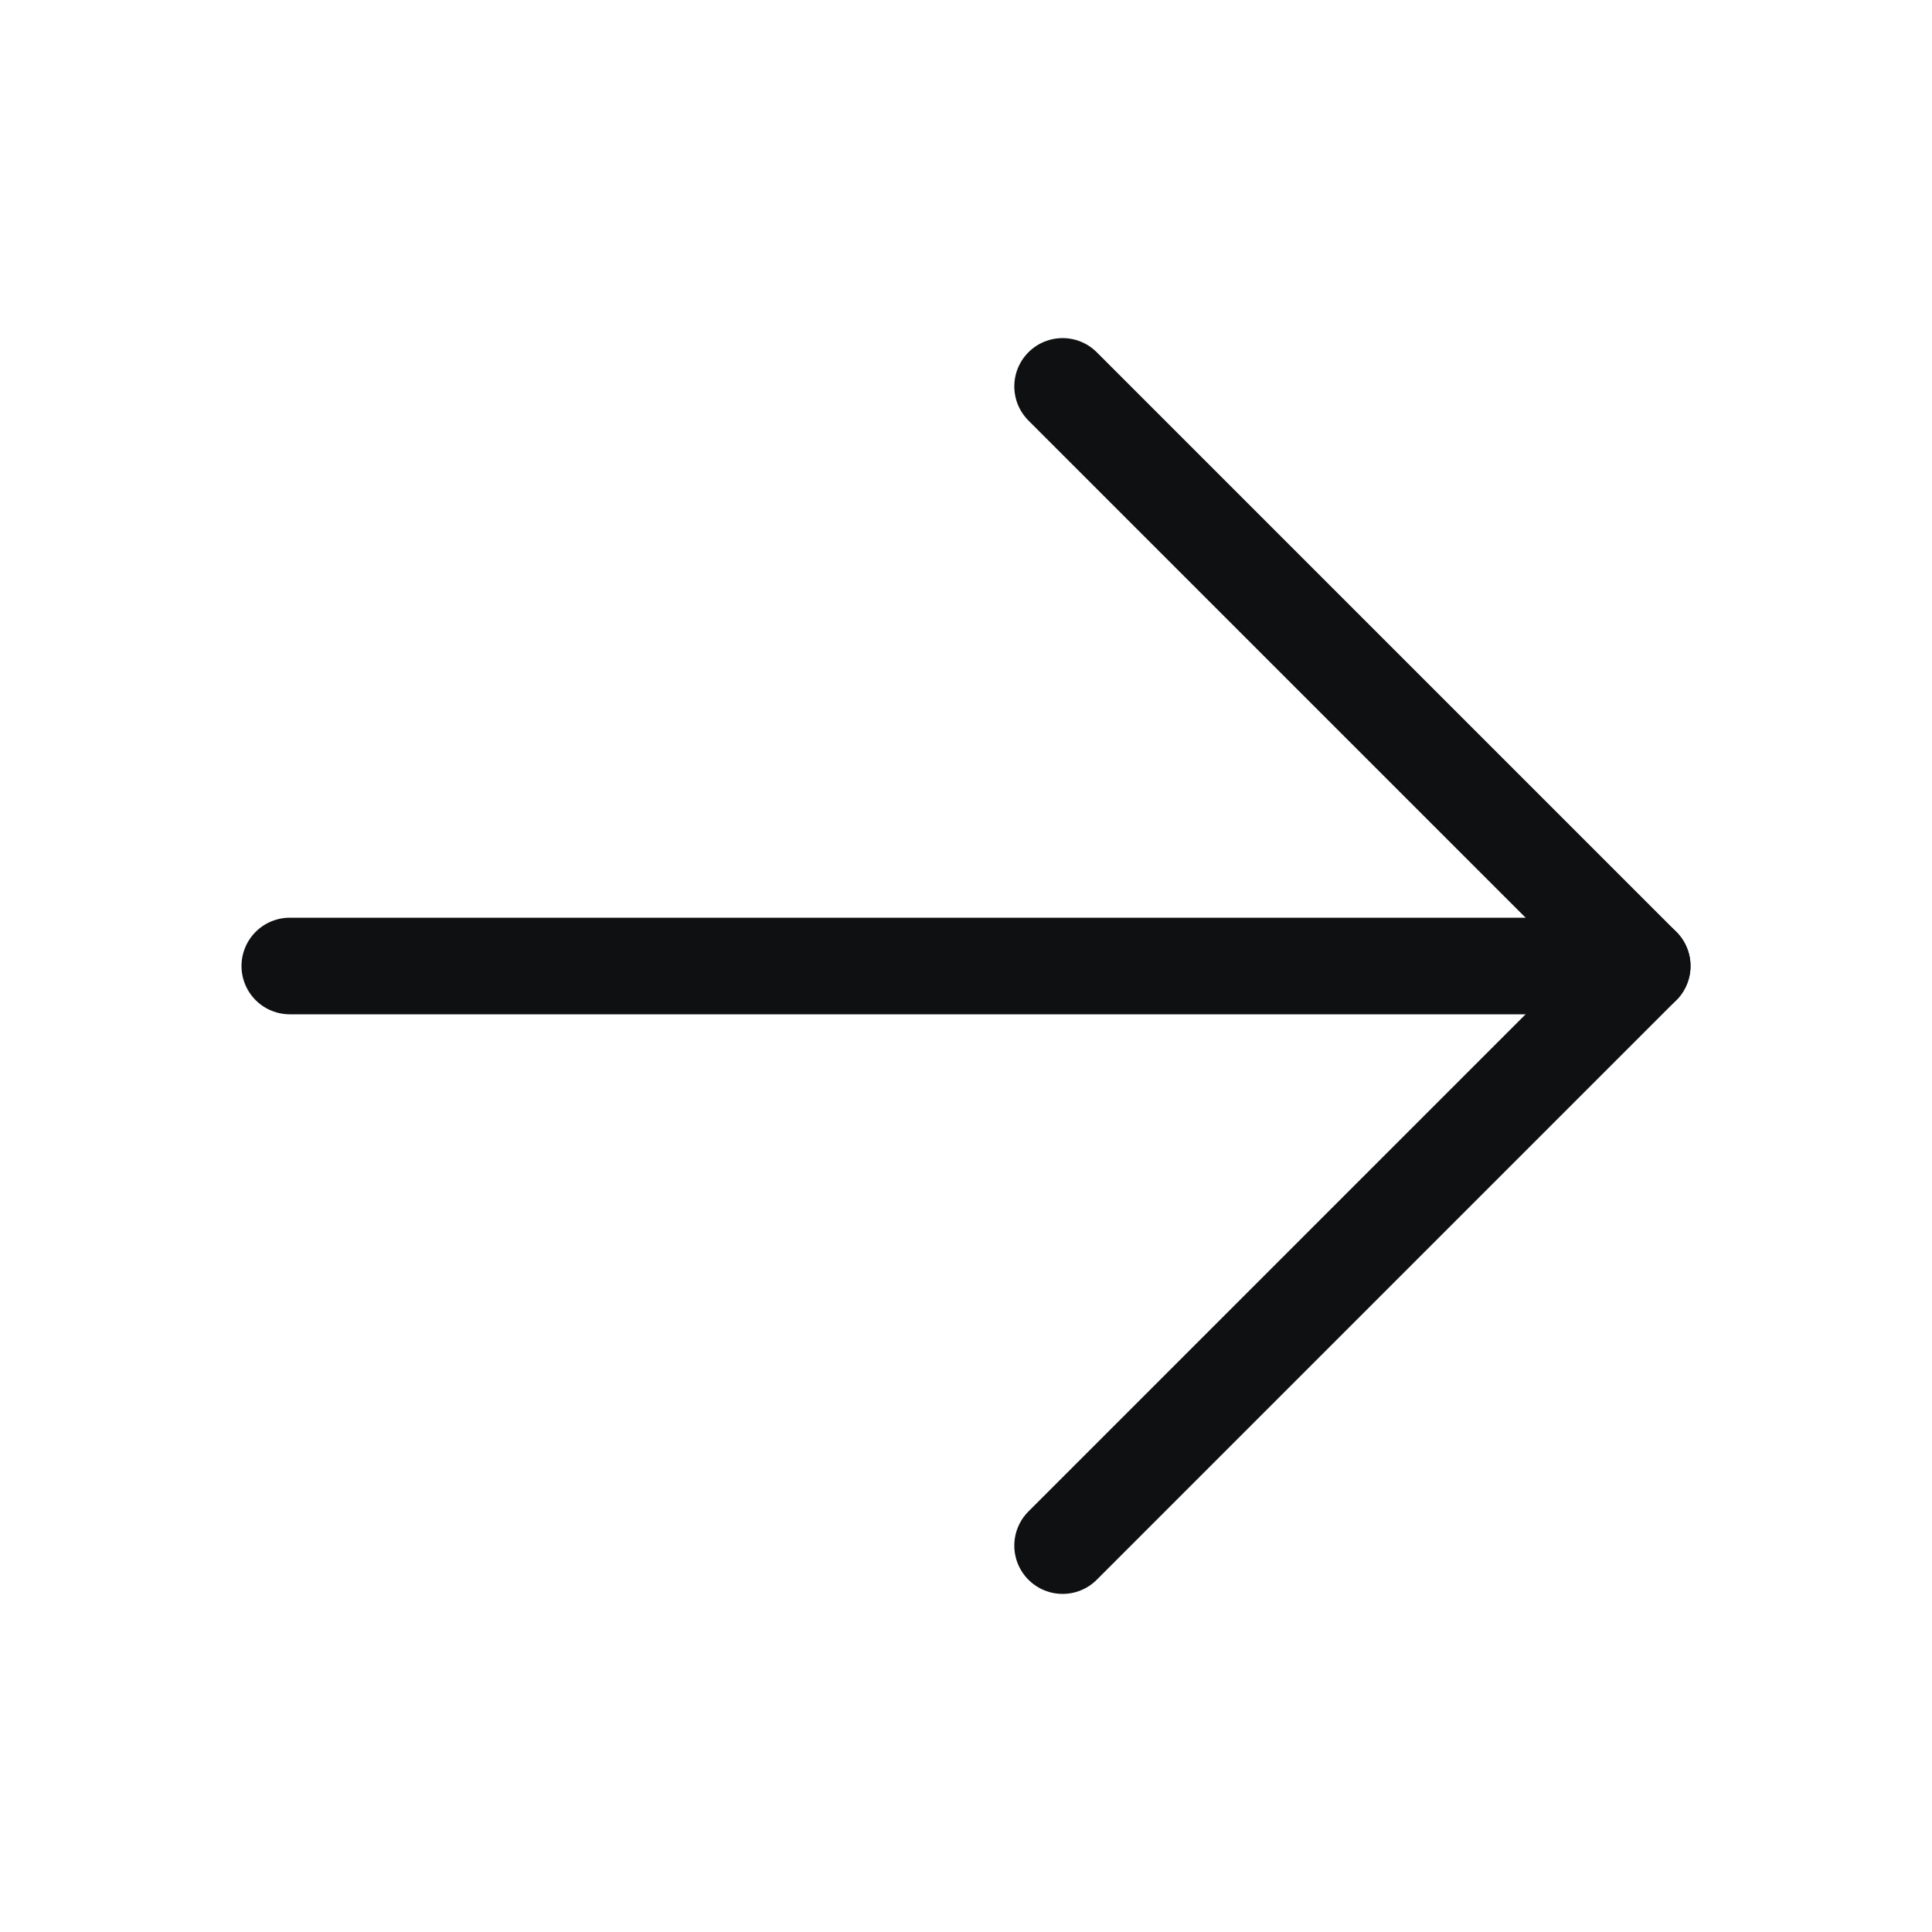
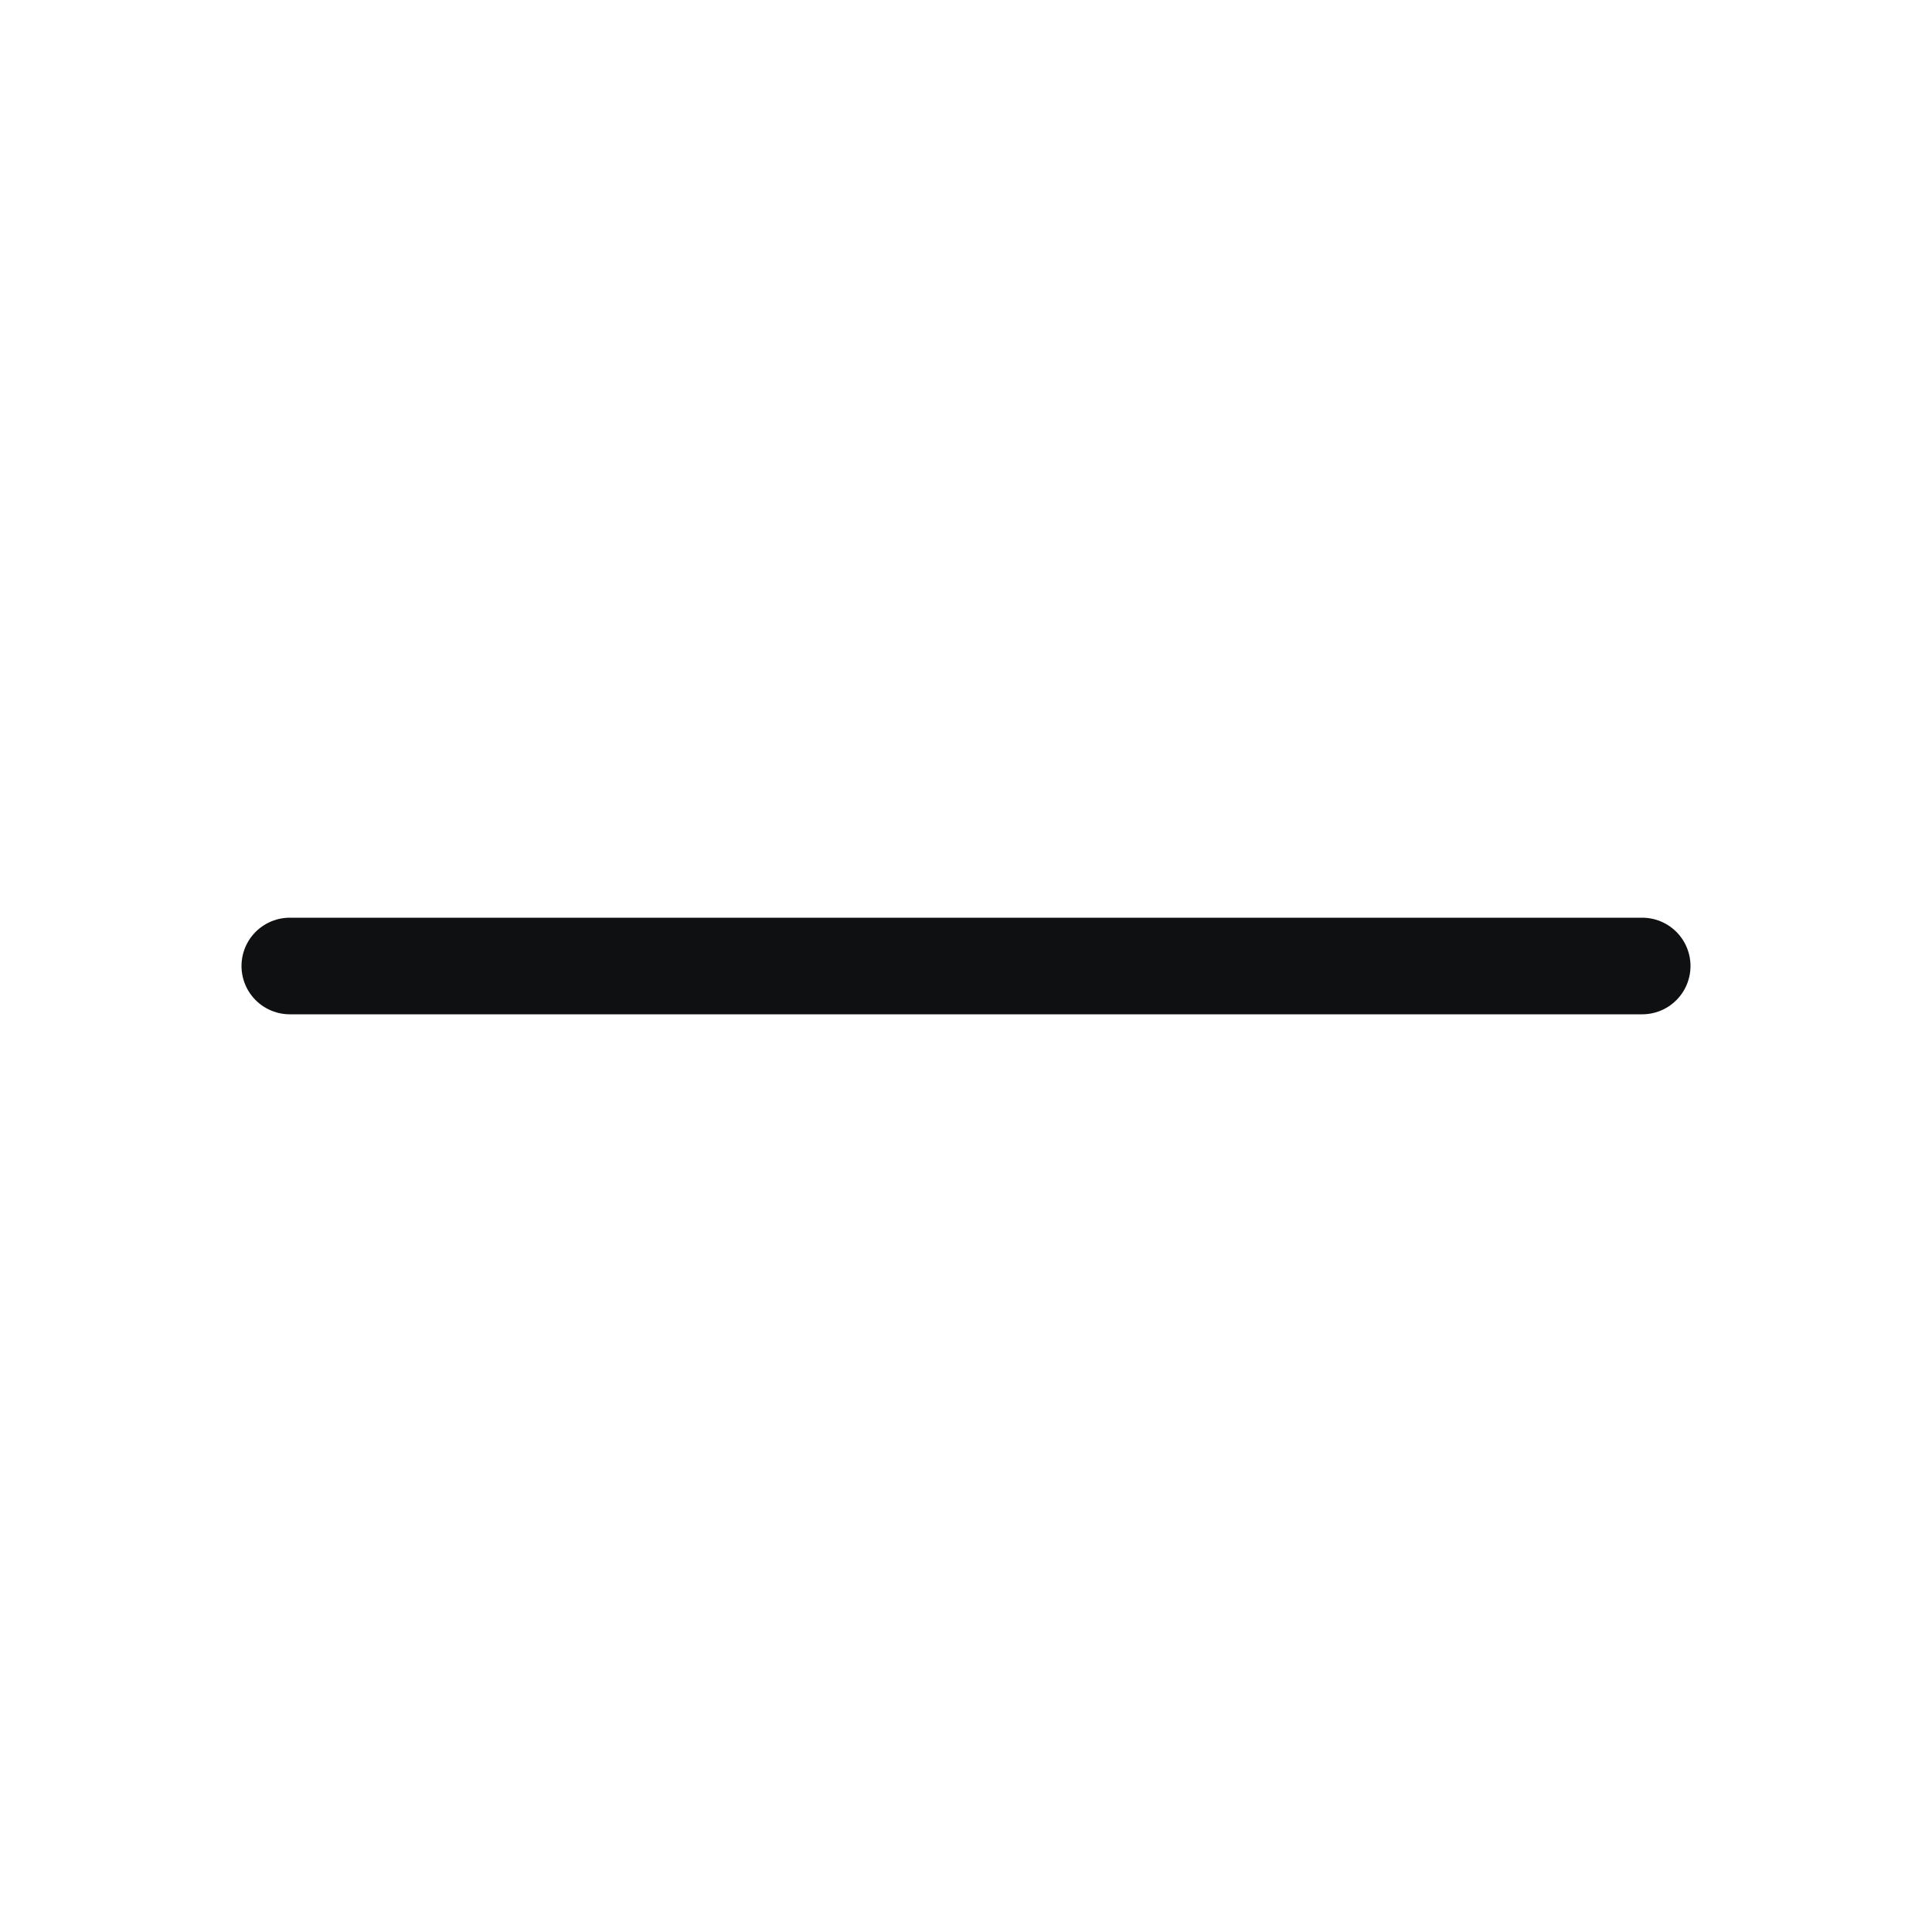
<svg xmlns="http://www.w3.org/2000/svg" width="20" height="20" viewBox="0 0 20 20" fill="none">
  <path d="M3 10L17 10" stroke="#0F1011" stroke-linecap="round" />
-   <path d="M11 16L17 10L11 4" stroke="#0F1011" stroke-linecap="round" stroke-linejoin="round" />
</svg>